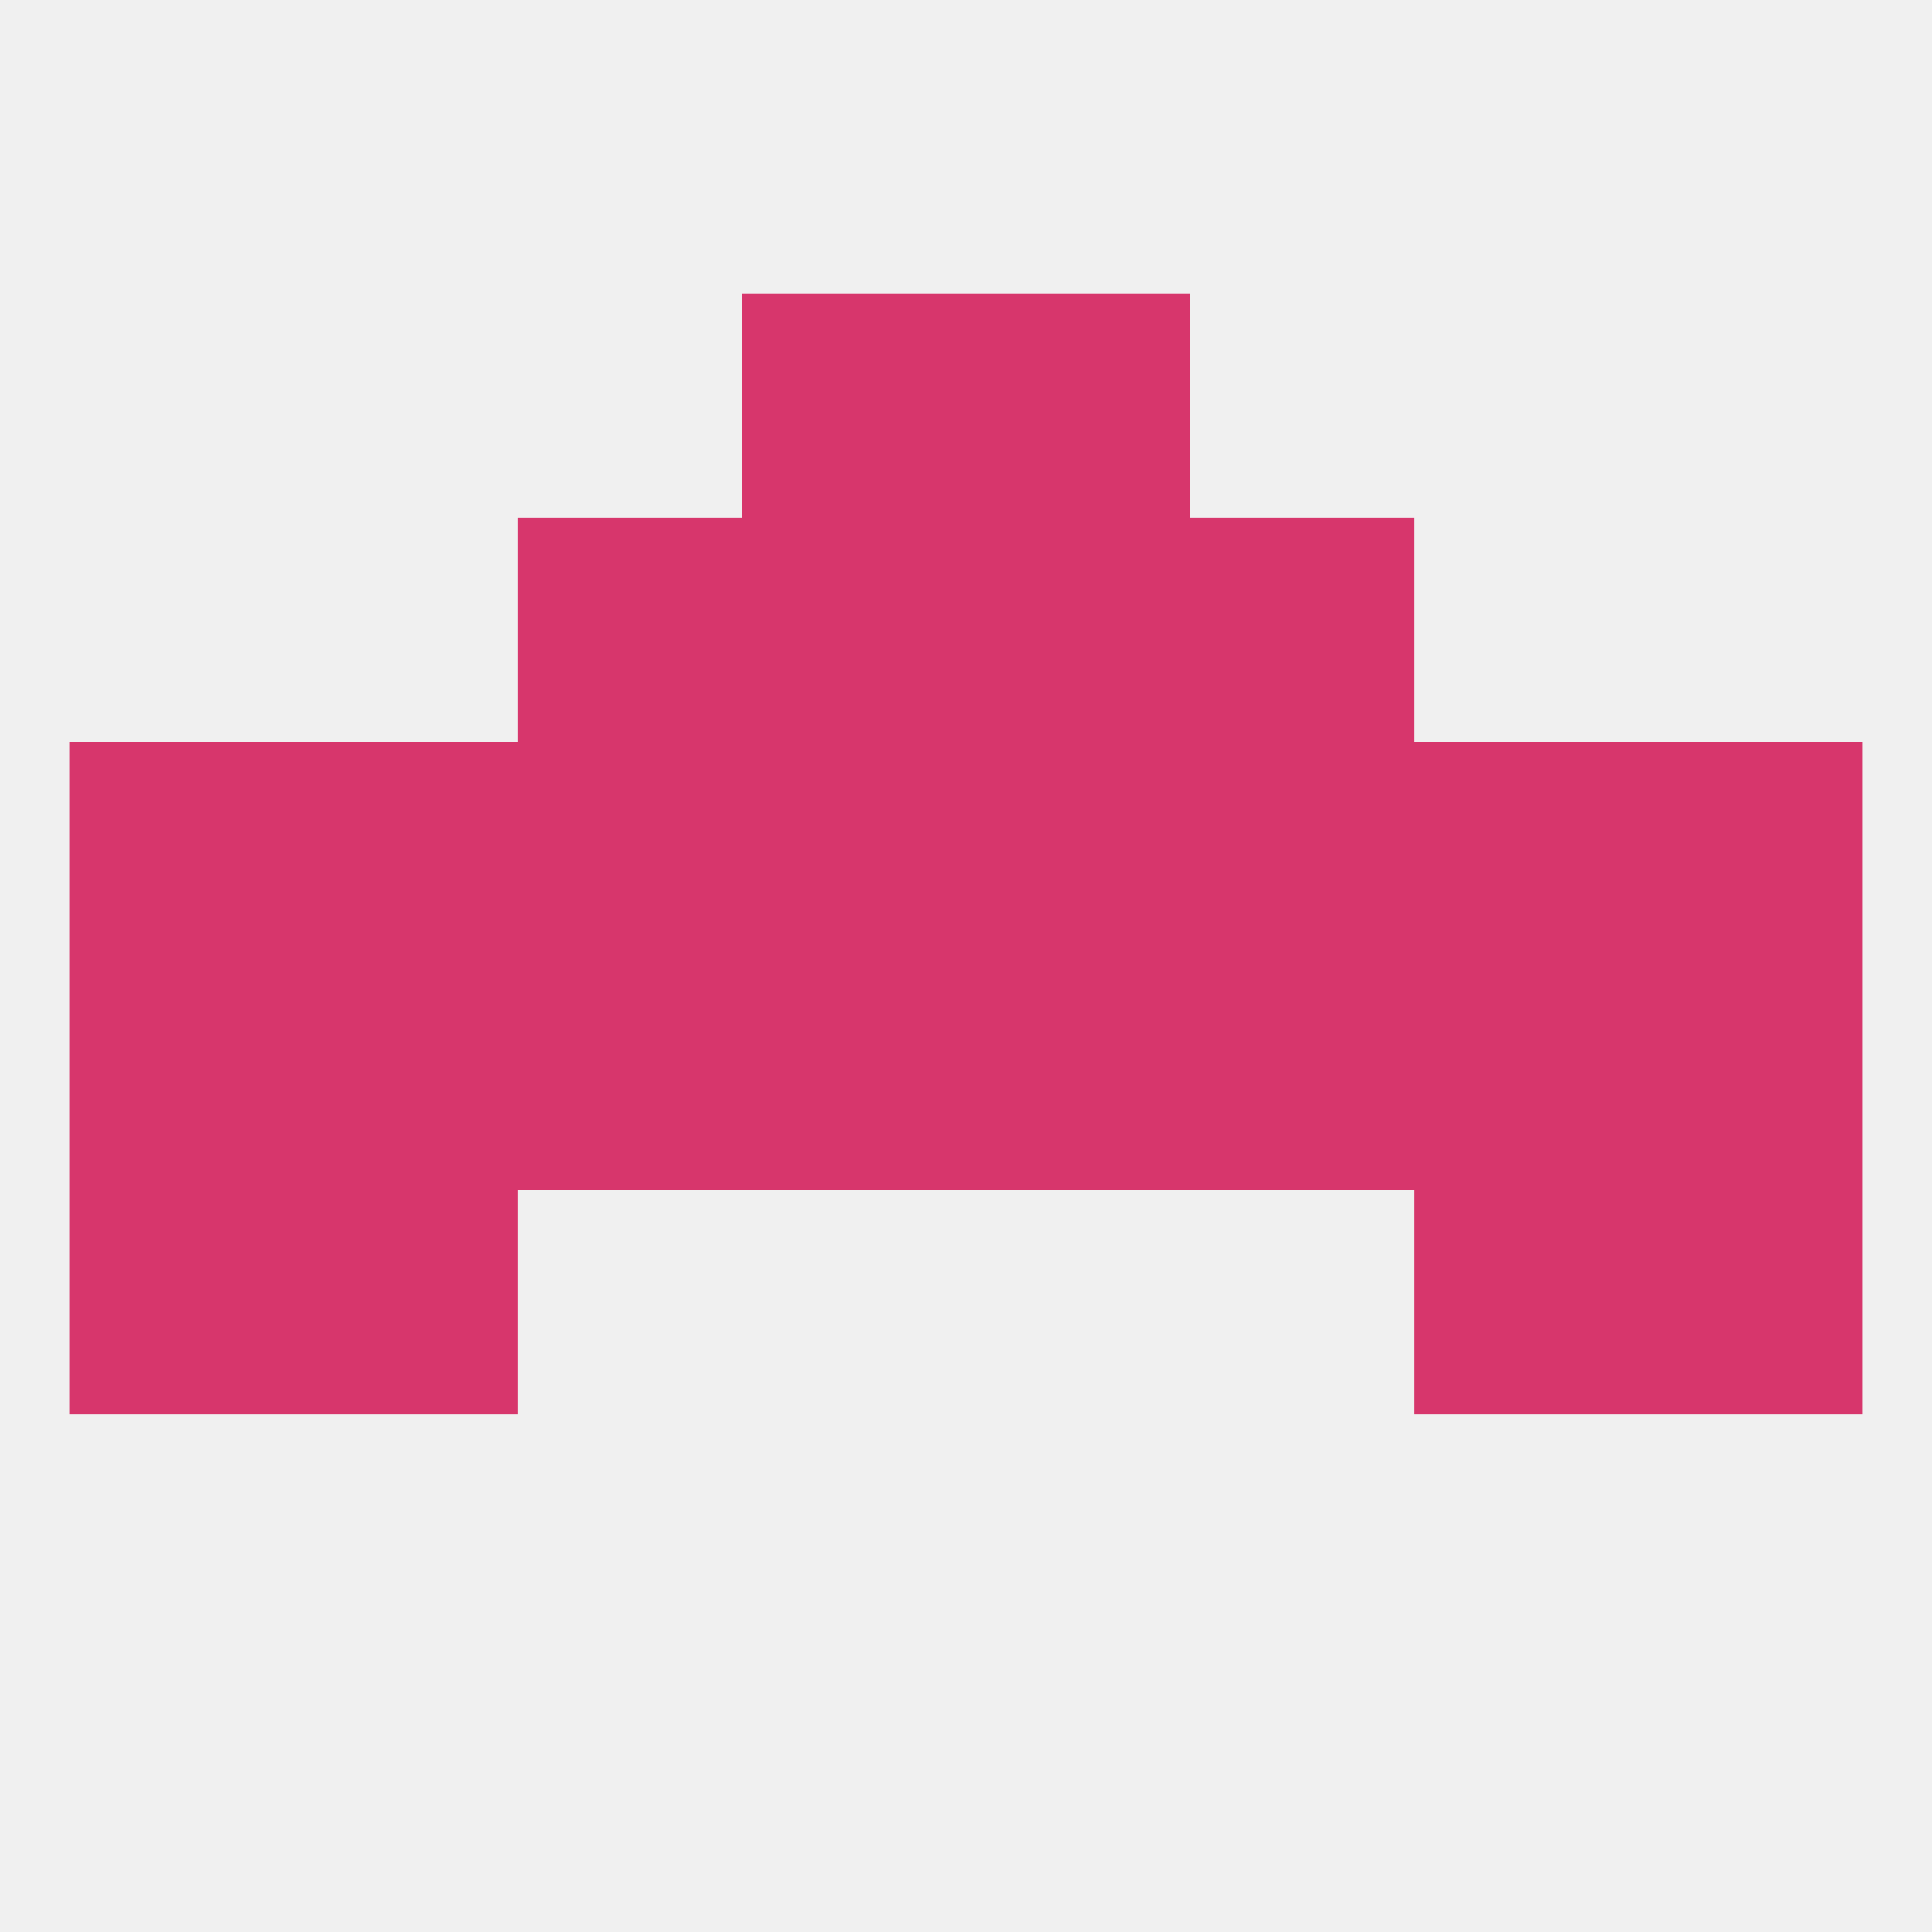
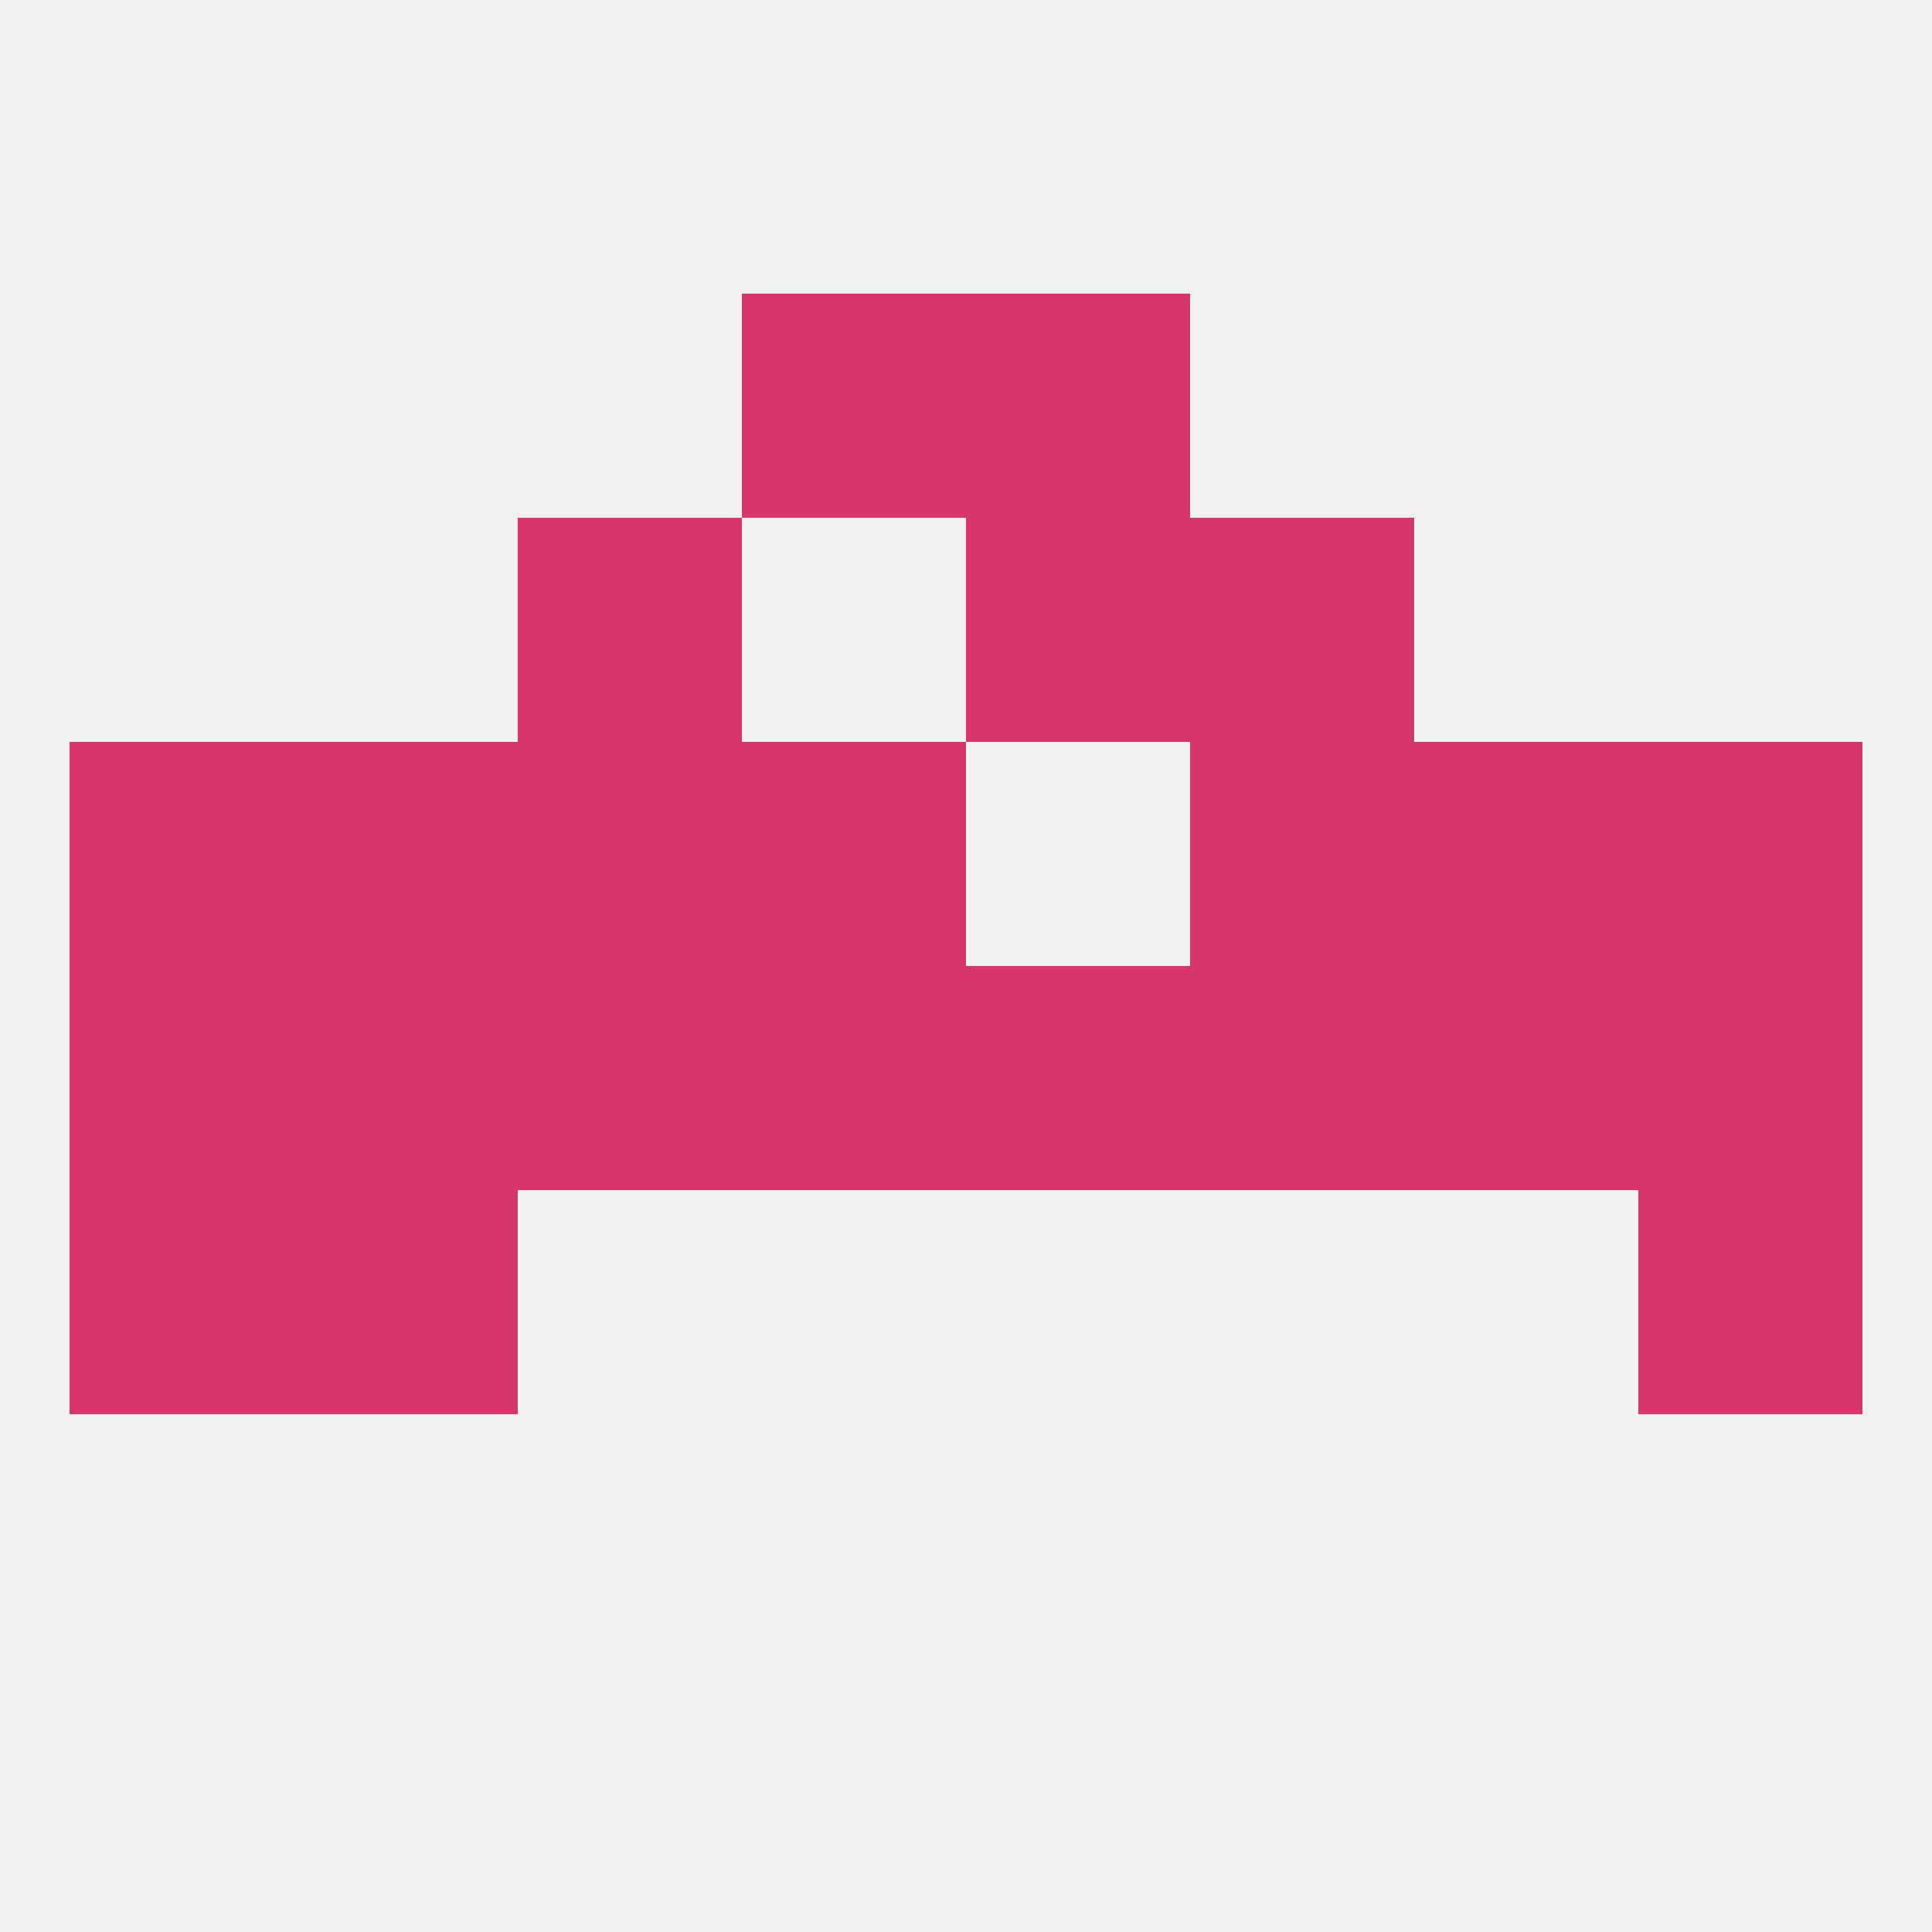
<svg xmlns="http://www.w3.org/2000/svg" version="1.1" baseprofile="full" width="250" height="250" viewBox="0 0 250 250">
  <rect width="100%" height="100%" fill="rgba(240,240,240,255)" />
  <rect x="9" y="125" width="29" height="29" fill="rgba(215,54,108,255)" />
  <rect x="212" y="125" width="29" height="29" fill="rgba(215,54,108,255)" />
  <rect x="96" y="125" width="29" height="29" fill="rgba(215,54,108,255)" />
  <rect x="38" y="125" width="29" height="29" fill="rgba(215,54,108,255)" />
  <rect x="154" y="125" width="29" height="29" fill="rgba(215,54,108,255)" />
  <rect x="125" y="125" width="29" height="29" fill="rgba(215,54,108,255)" />
  <rect x="183" y="125" width="29" height="29" fill="rgba(215,54,108,255)" />
  <rect x="67" y="125" width="29" height="29" fill="rgba(215,54,108,255)" />
  <rect x="38" y="154" width="29" height="29" fill="rgba(215,54,108,255)" />
-   <rect x="183" y="154" width="29" height="29" fill="rgba(215,54,108,255)" />
  <rect x="9" y="154" width="29" height="29" fill="rgba(215,54,108,255)" />
  <rect x="212" y="154" width="29" height="29" fill="rgba(215,54,108,255)" />
  <rect x="183" y="96" width="29" height="29" fill="rgba(215,54,108,255)" />
  <rect x="154" y="96" width="29" height="29" fill="rgba(215,54,108,255)" />
  <rect x="96" y="96" width="29" height="29" fill="rgba(215,54,108,255)" />
  <rect x="38" y="96" width="29" height="29" fill="rgba(215,54,108,255)" />
  <rect x="67" y="96" width="29" height="29" fill="rgba(215,54,108,255)" />
-   <rect x="125" y="96" width="29" height="29" fill="rgba(215,54,108,255)" />
  <rect x="9" y="96" width="29" height="29" fill="rgba(215,54,108,255)" />
  <rect x="212" y="96" width="29" height="29" fill="rgba(215,54,108,255)" />
  <rect x="67" y="67" width="29" height="29" fill="rgba(215,54,108,255)" />
  <rect x="154" y="67" width="29" height="29" fill="rgba(215,54,108,255)" />
-   <rect x="96" y="67" width="29" height="29" fill="rgba(215,54,108,255)" />
  <rect x="125" y="67" width="29" height="29" fill="rgba(215,54,108,255)" />
  <rect x="125" y="38" width="29" height="29" fill="rgba(215,54,108,255)" />
  <rect x="96" y="38" width="29" height="29" fill="rgba(215,54,108,255)" />
</svg>